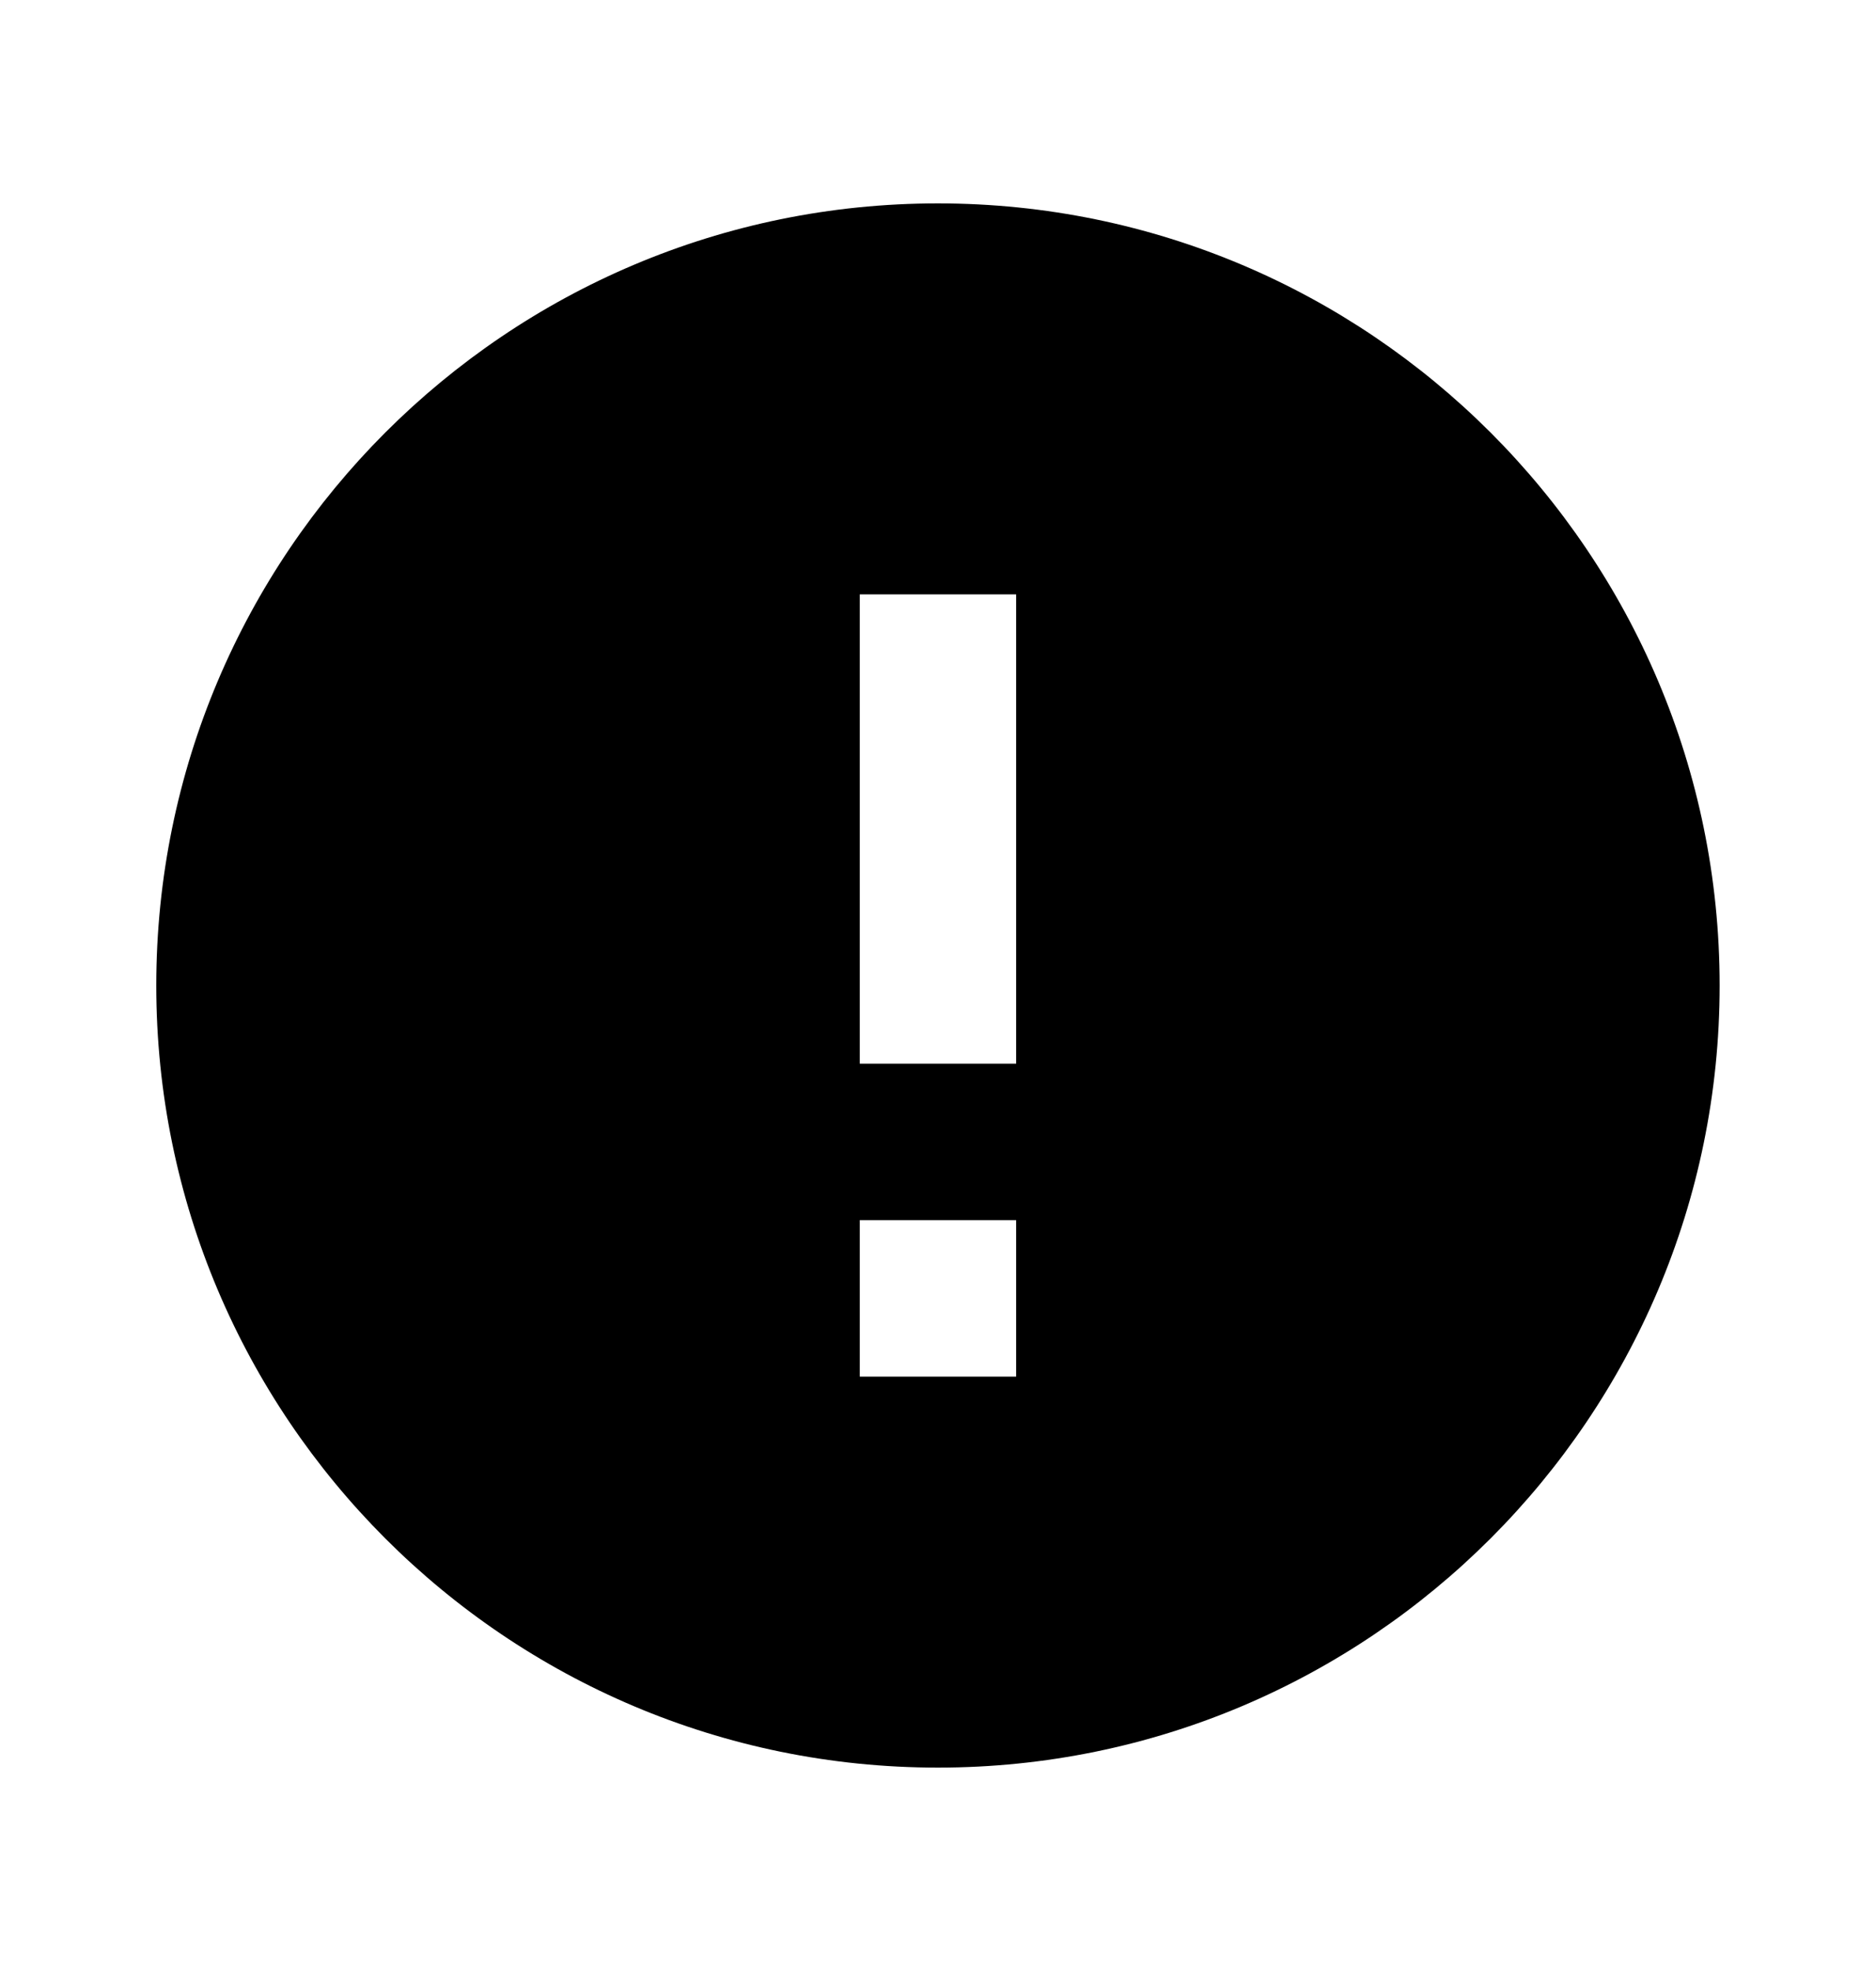
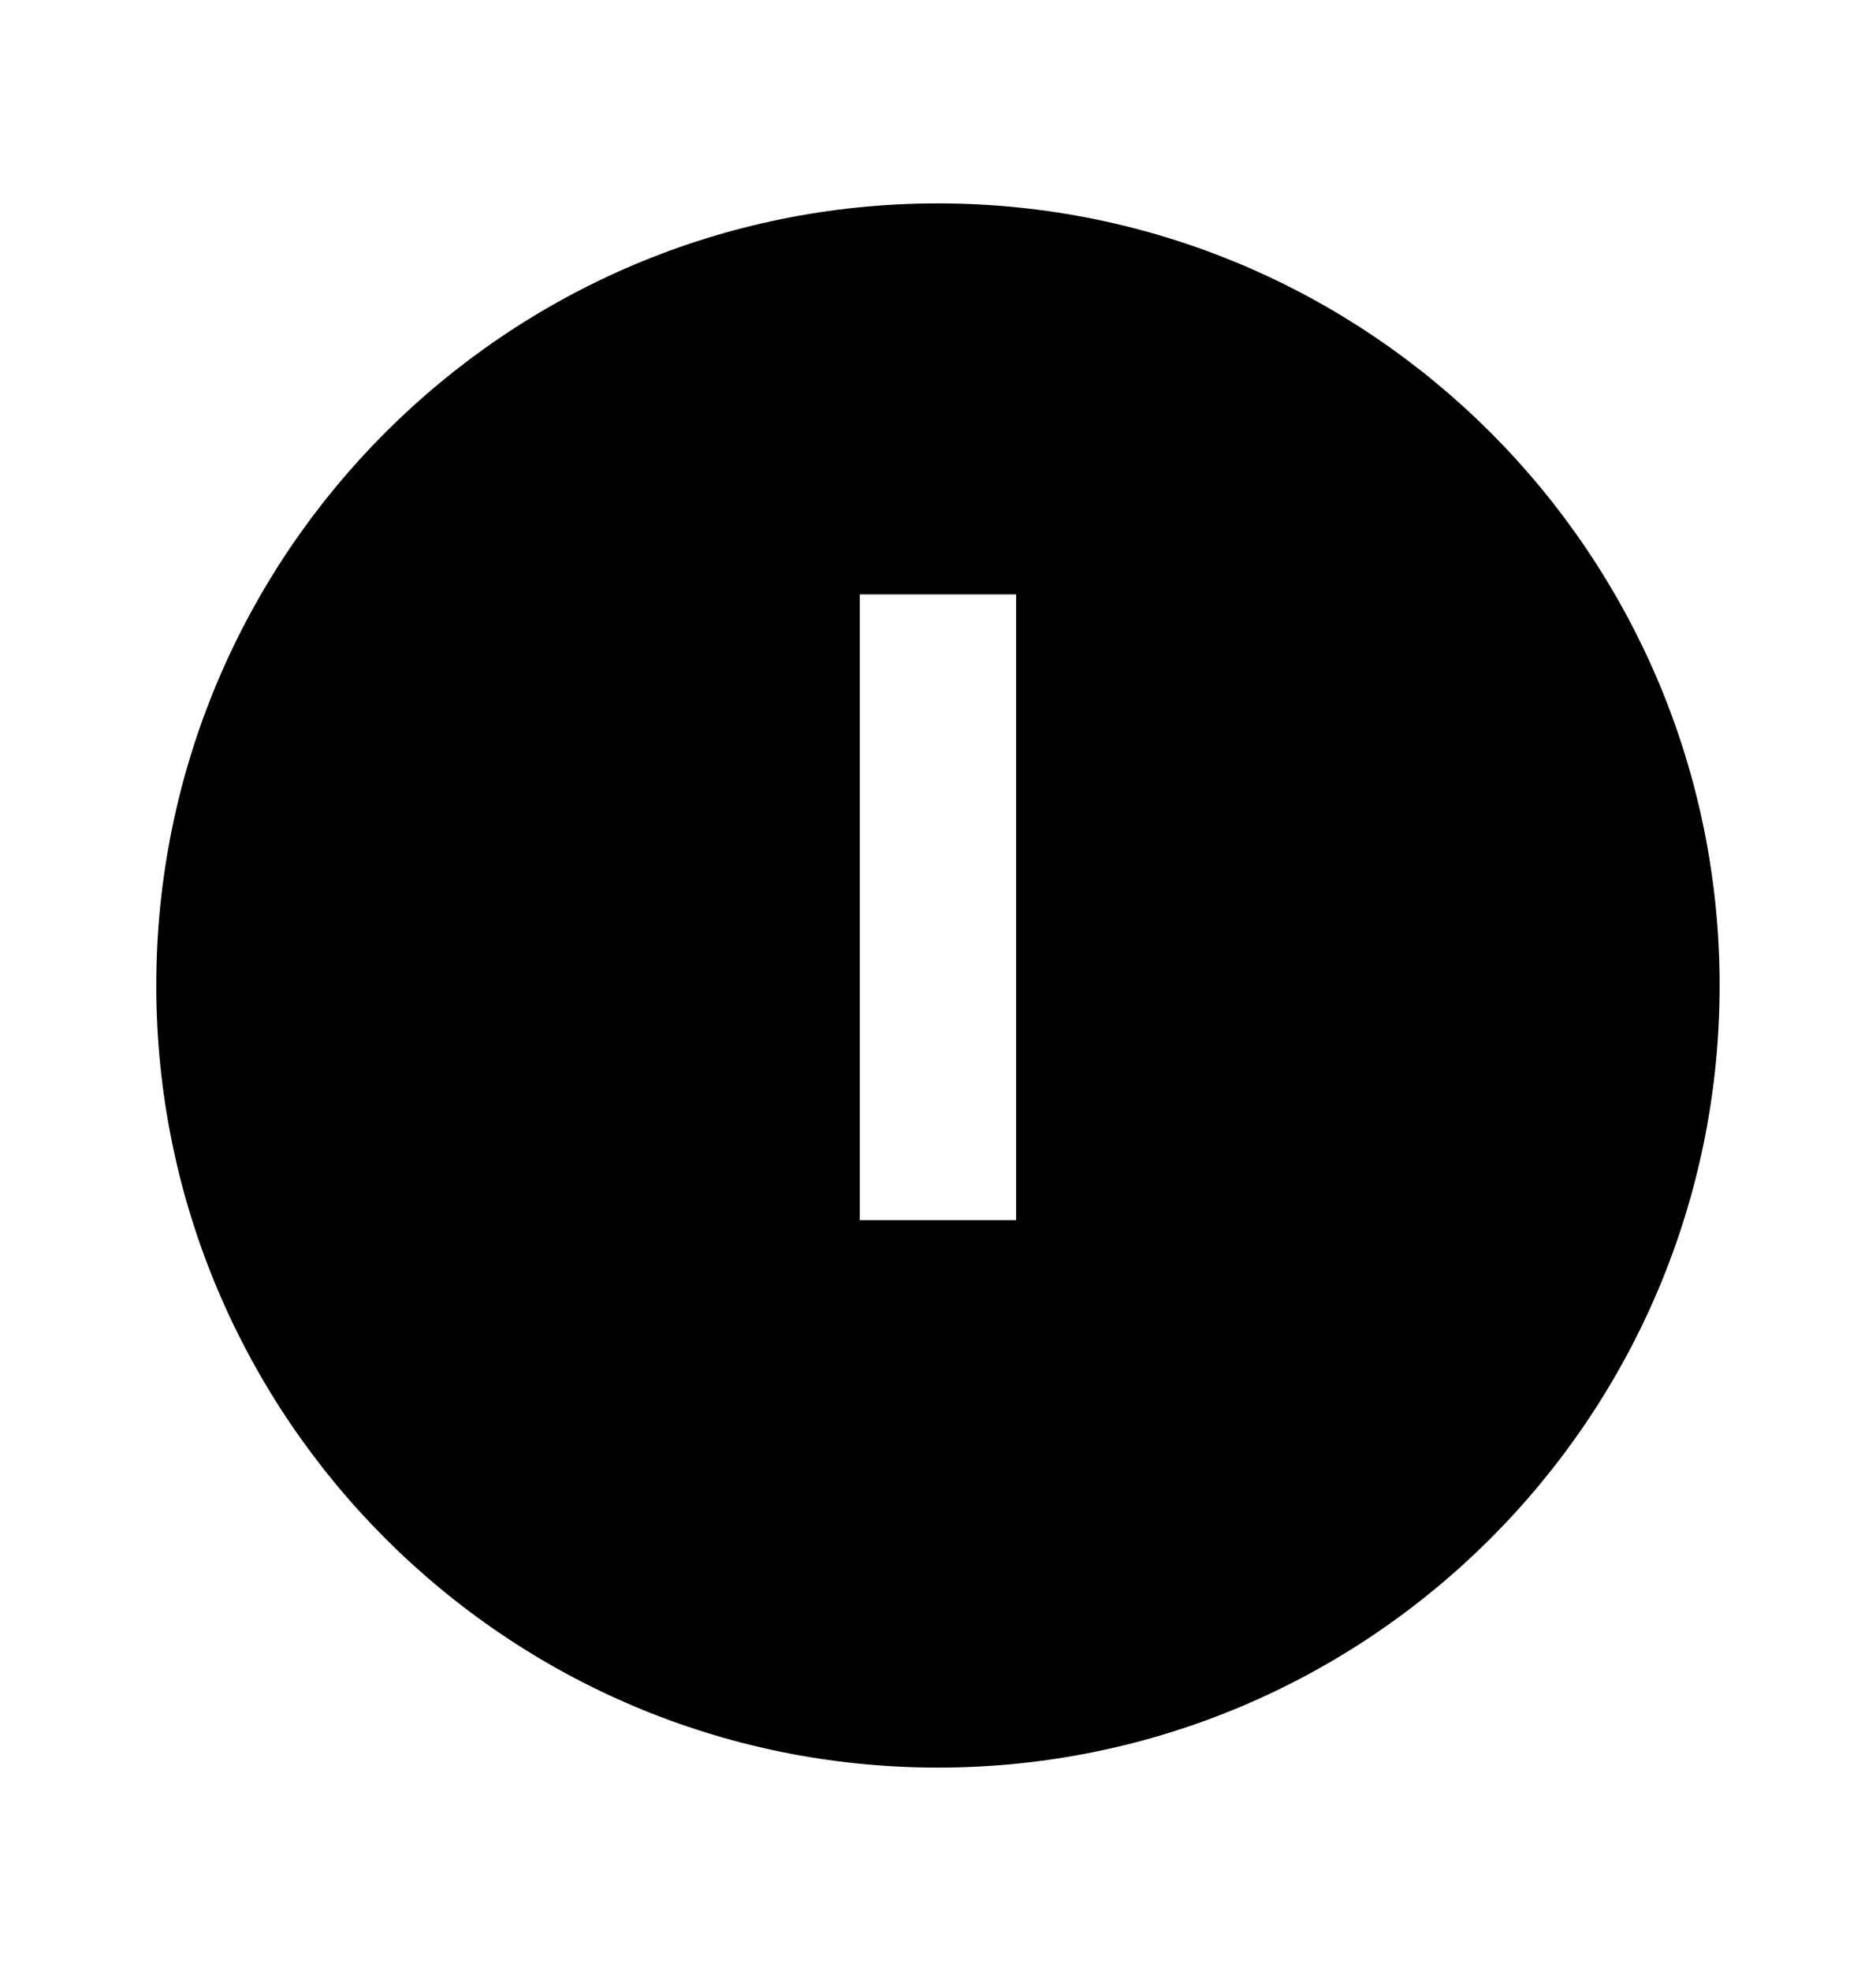
<svg xmlns="http://www.w3.org/2000/svg" width="20" height="21" viewBox="0 0 20 21" fill="none">
-   <path d="M9.999 2.167C5.399 2.167 1.666 5.9 1.666 10.5C1.666 15.1 5.399 18.833 9.999 18.833C14.599 18.833 18.333 15.1 18.333 10.5C18.333 5.9 14.599 2.167 9.999 2.167ZM10.833 14.667H9.166V13H10.833V14.667ZM10.833 11.333H9.166V6.333H10.833V11.333Z" fill="#88C141" style="fill:#88C141;fill:color(display-p3 0.533 0.757 0.255);fill-opacity:1;" />
+   <path d="M9.999 2.167C5.399 2.167 1.666 5.9 1.666 10.5C1.666 15.1 5.399 18.833 9.999 18.833C14.599 18.833 18.333 15.1 18.333 10.5C18.333 5.9 14.599 2.167 9.999 2.167ZM10.833 14.667H9.166V13H10.833V14.667ZH9.166V6.333H10.833V11.333Z" fill="#88C141" style="fill:#88C141;fill:color(display-p3 0.533 0.757 0.255);fill-opacity:1;" />
</svg>